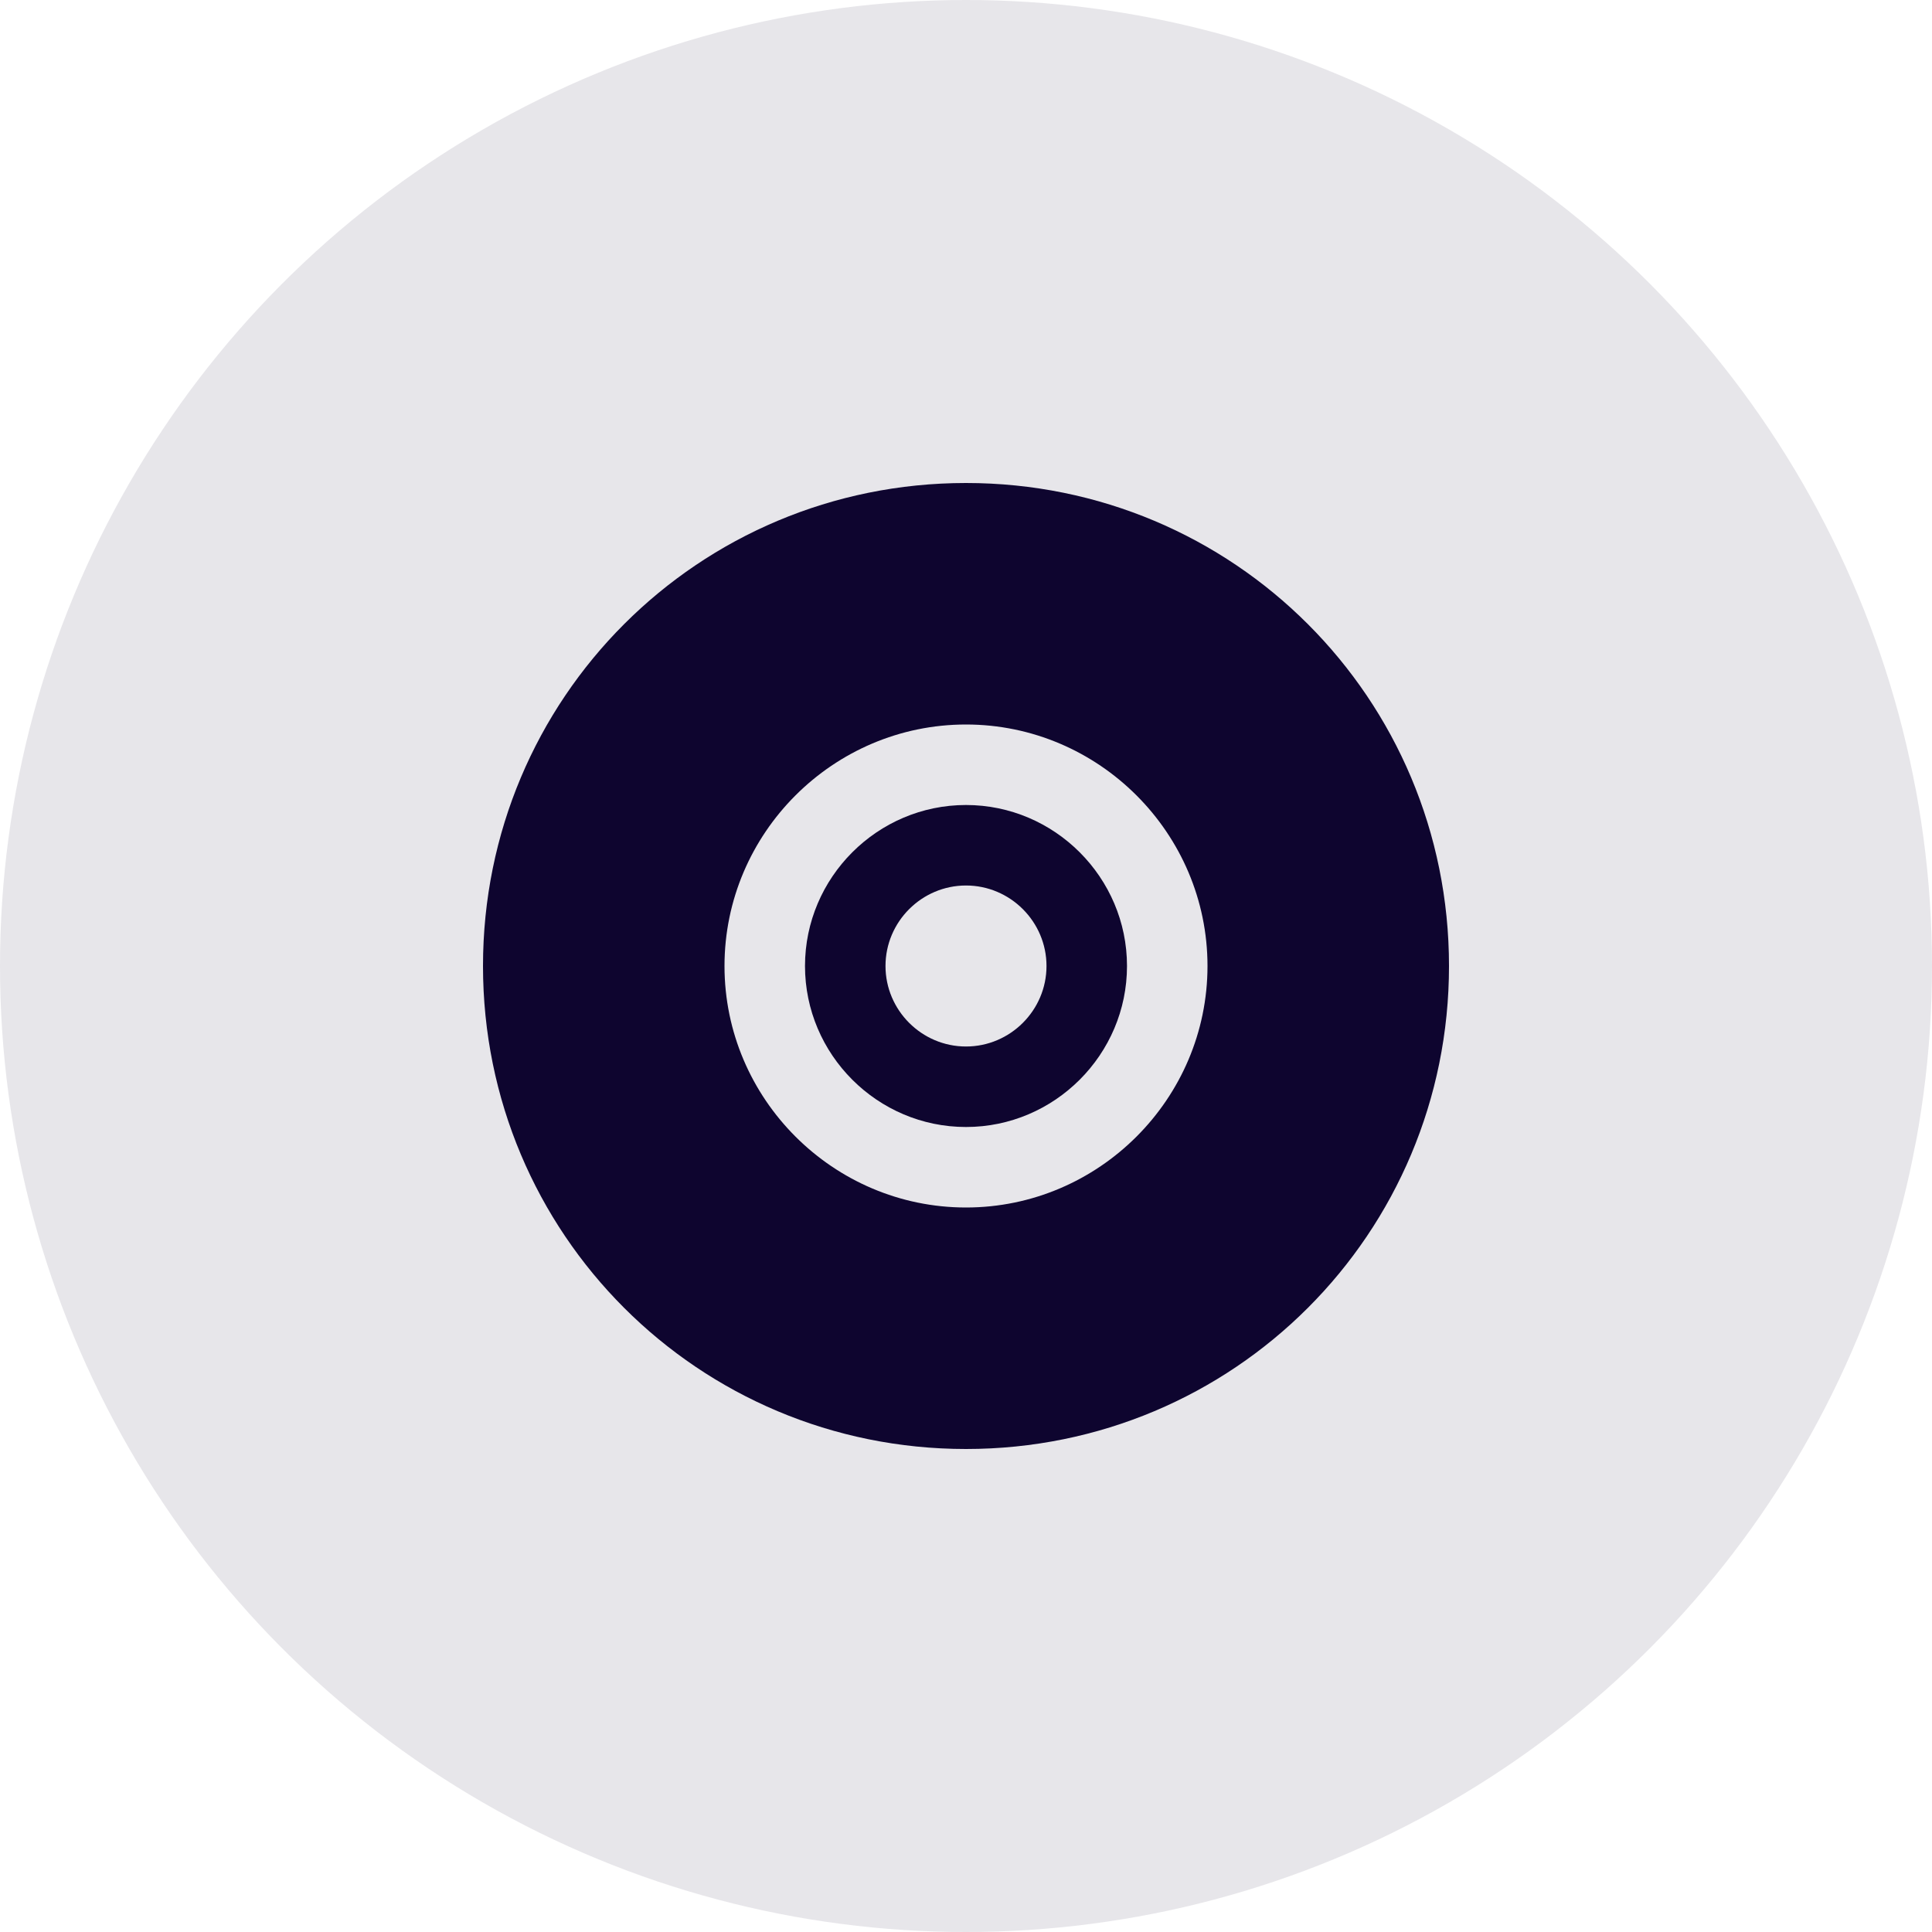
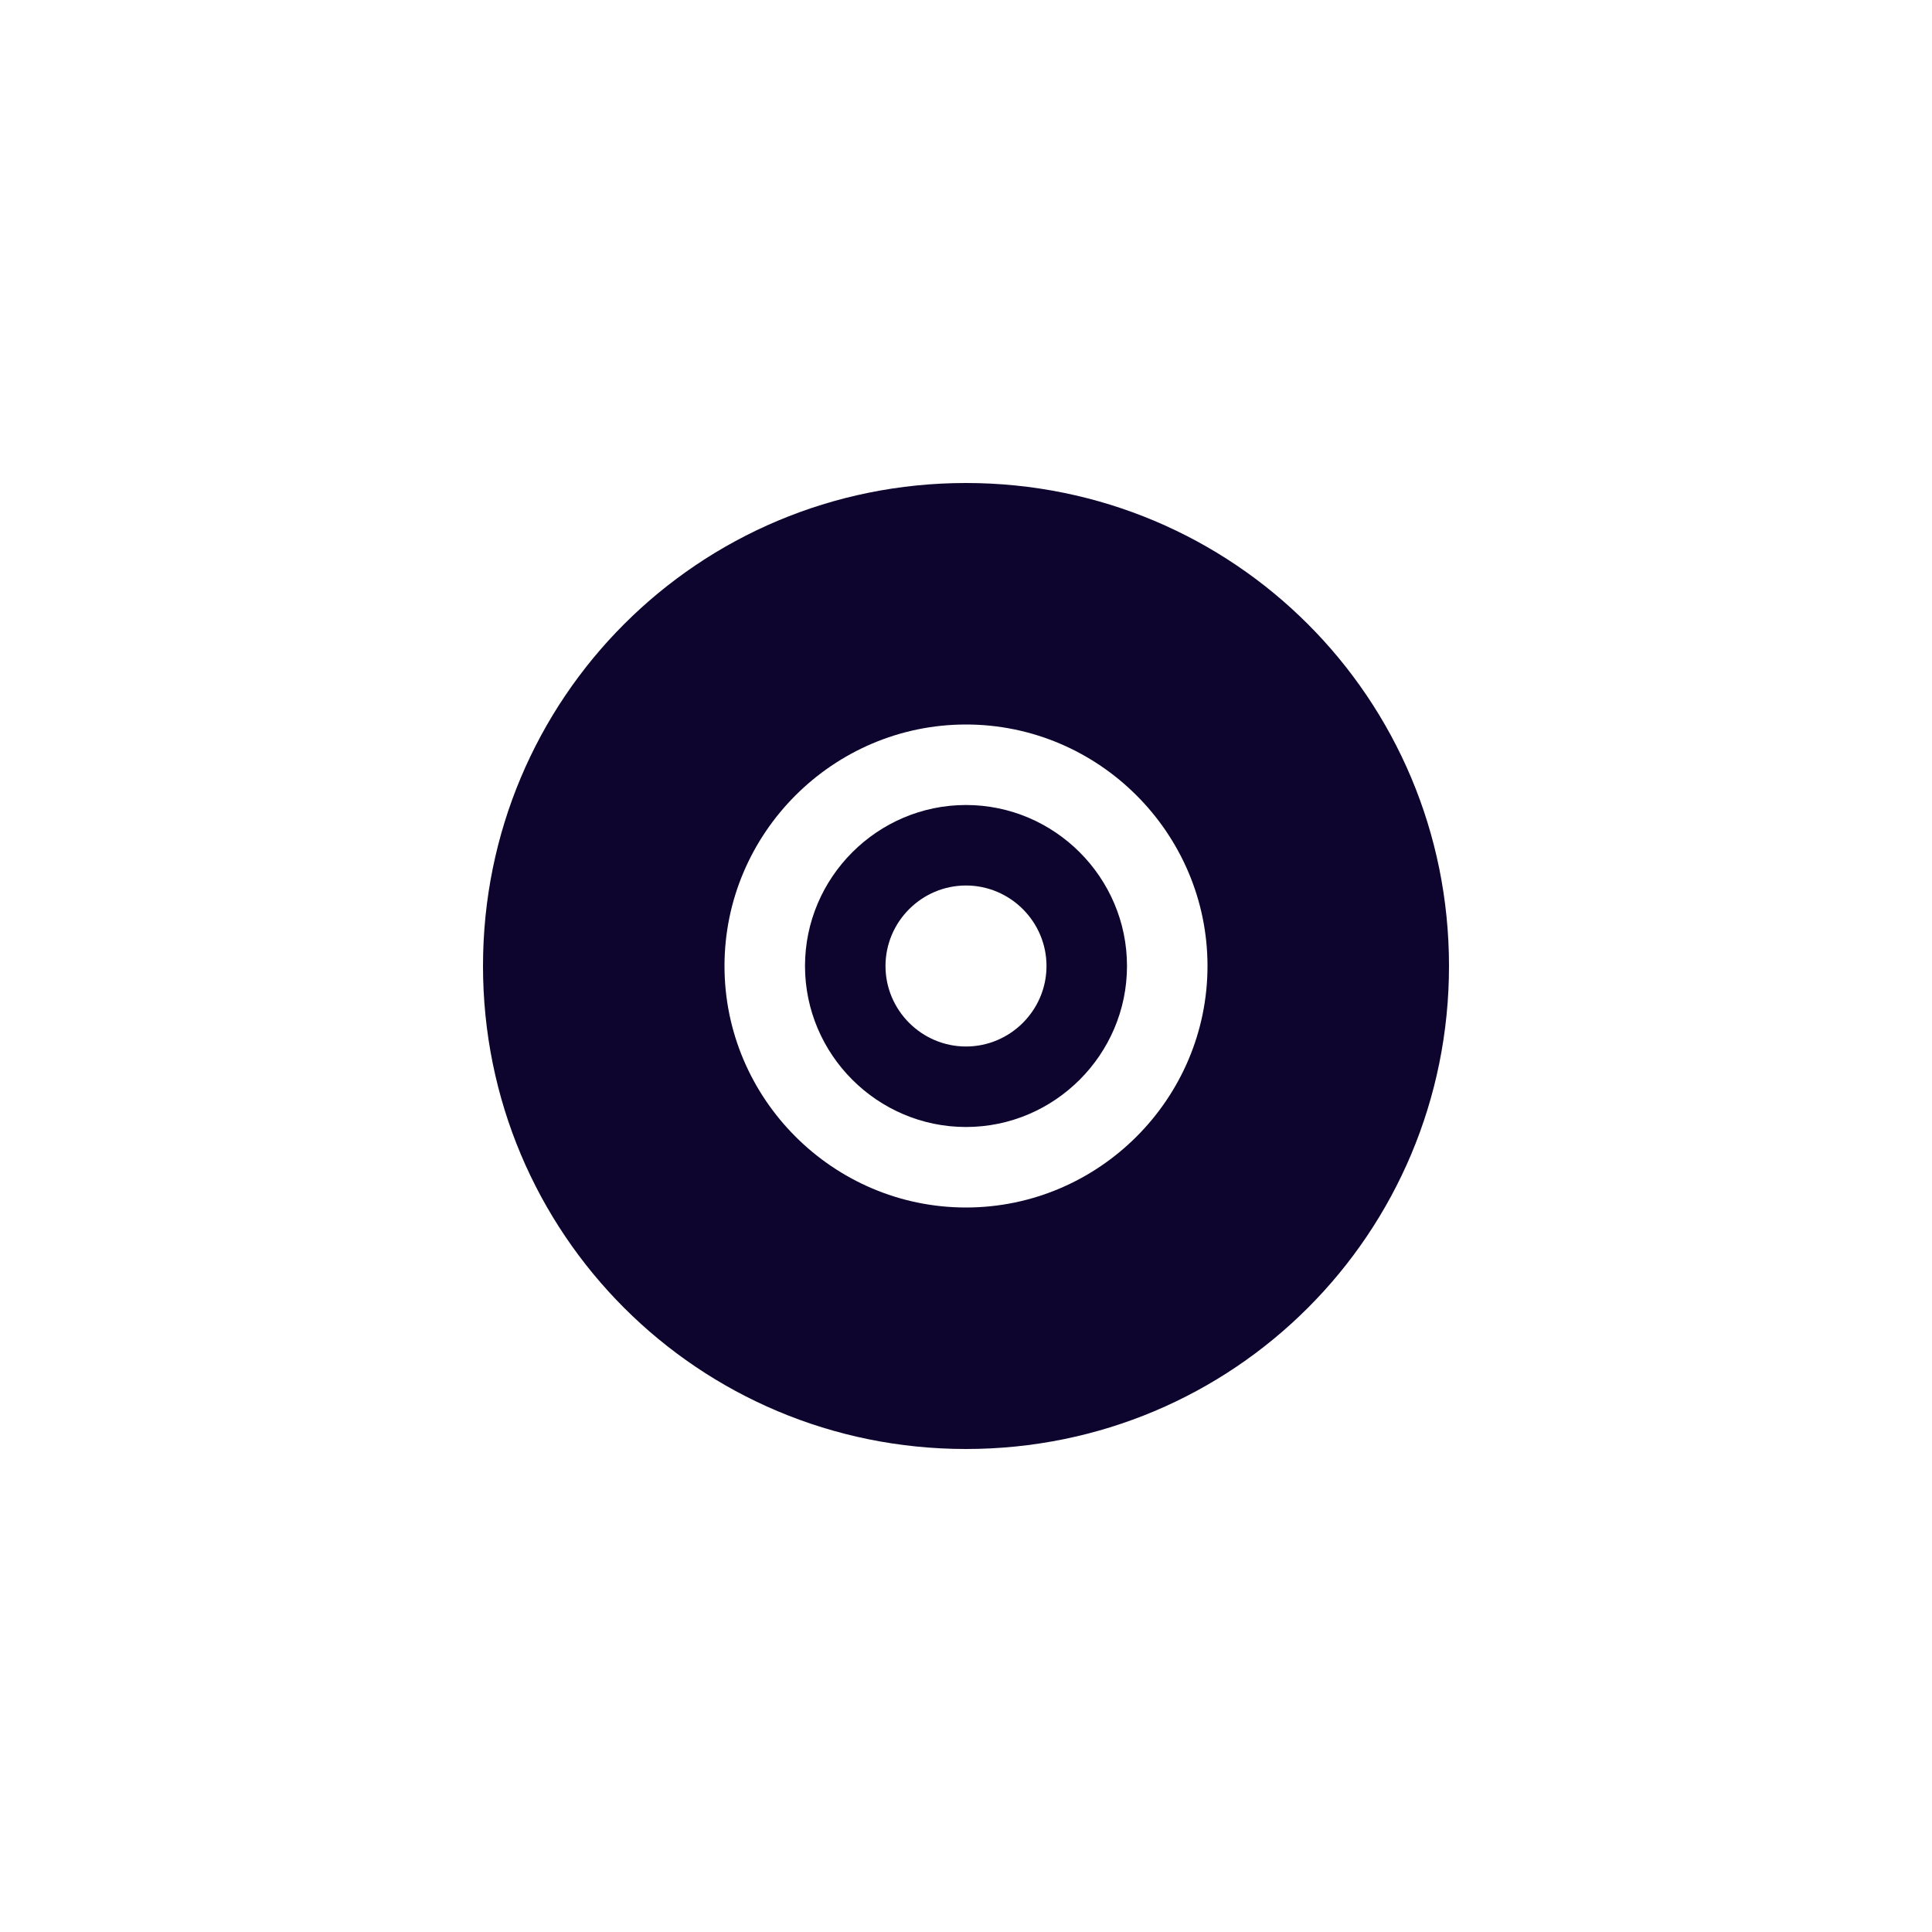
<svg xmlns="http://www.w3.org/2000/svg" width="96" height="96" viewBox="0 0 96 96" fill="none">
-   <circle cx="48" cy="48" r="48" fill="#0E052F" fill-opacity="0.1" />
  <path d="M48 24C34.7 24 24 34.7 24 48C24 61.3 34.7 72 48 72C61.3 72 72 61.3 72 48C72 34.7 61.3 24 48 24ZM48 60C41.4 60 36 54.6 36 48C36 41.4 41.4 36 48 36C54.6 36 60 41.4 60 48C60 54.6 54.6 60 48 60Z" fill="#0E052F" />
  <path d="M48 40C43.6 40 40 43.6 40 48C40 52.4 43.6 56 48 56C52.4 56 56 52.4 56 48C56 43.6 52.4 40 48 40ZM48 52C45.8 52 44 50.2 44 48C44 45.8 45.8 44 48 44C50.2 44 52 45.8 52 48C52 50.2 50.2 52 48 52Z" fill="#0E052F" />
</svg>